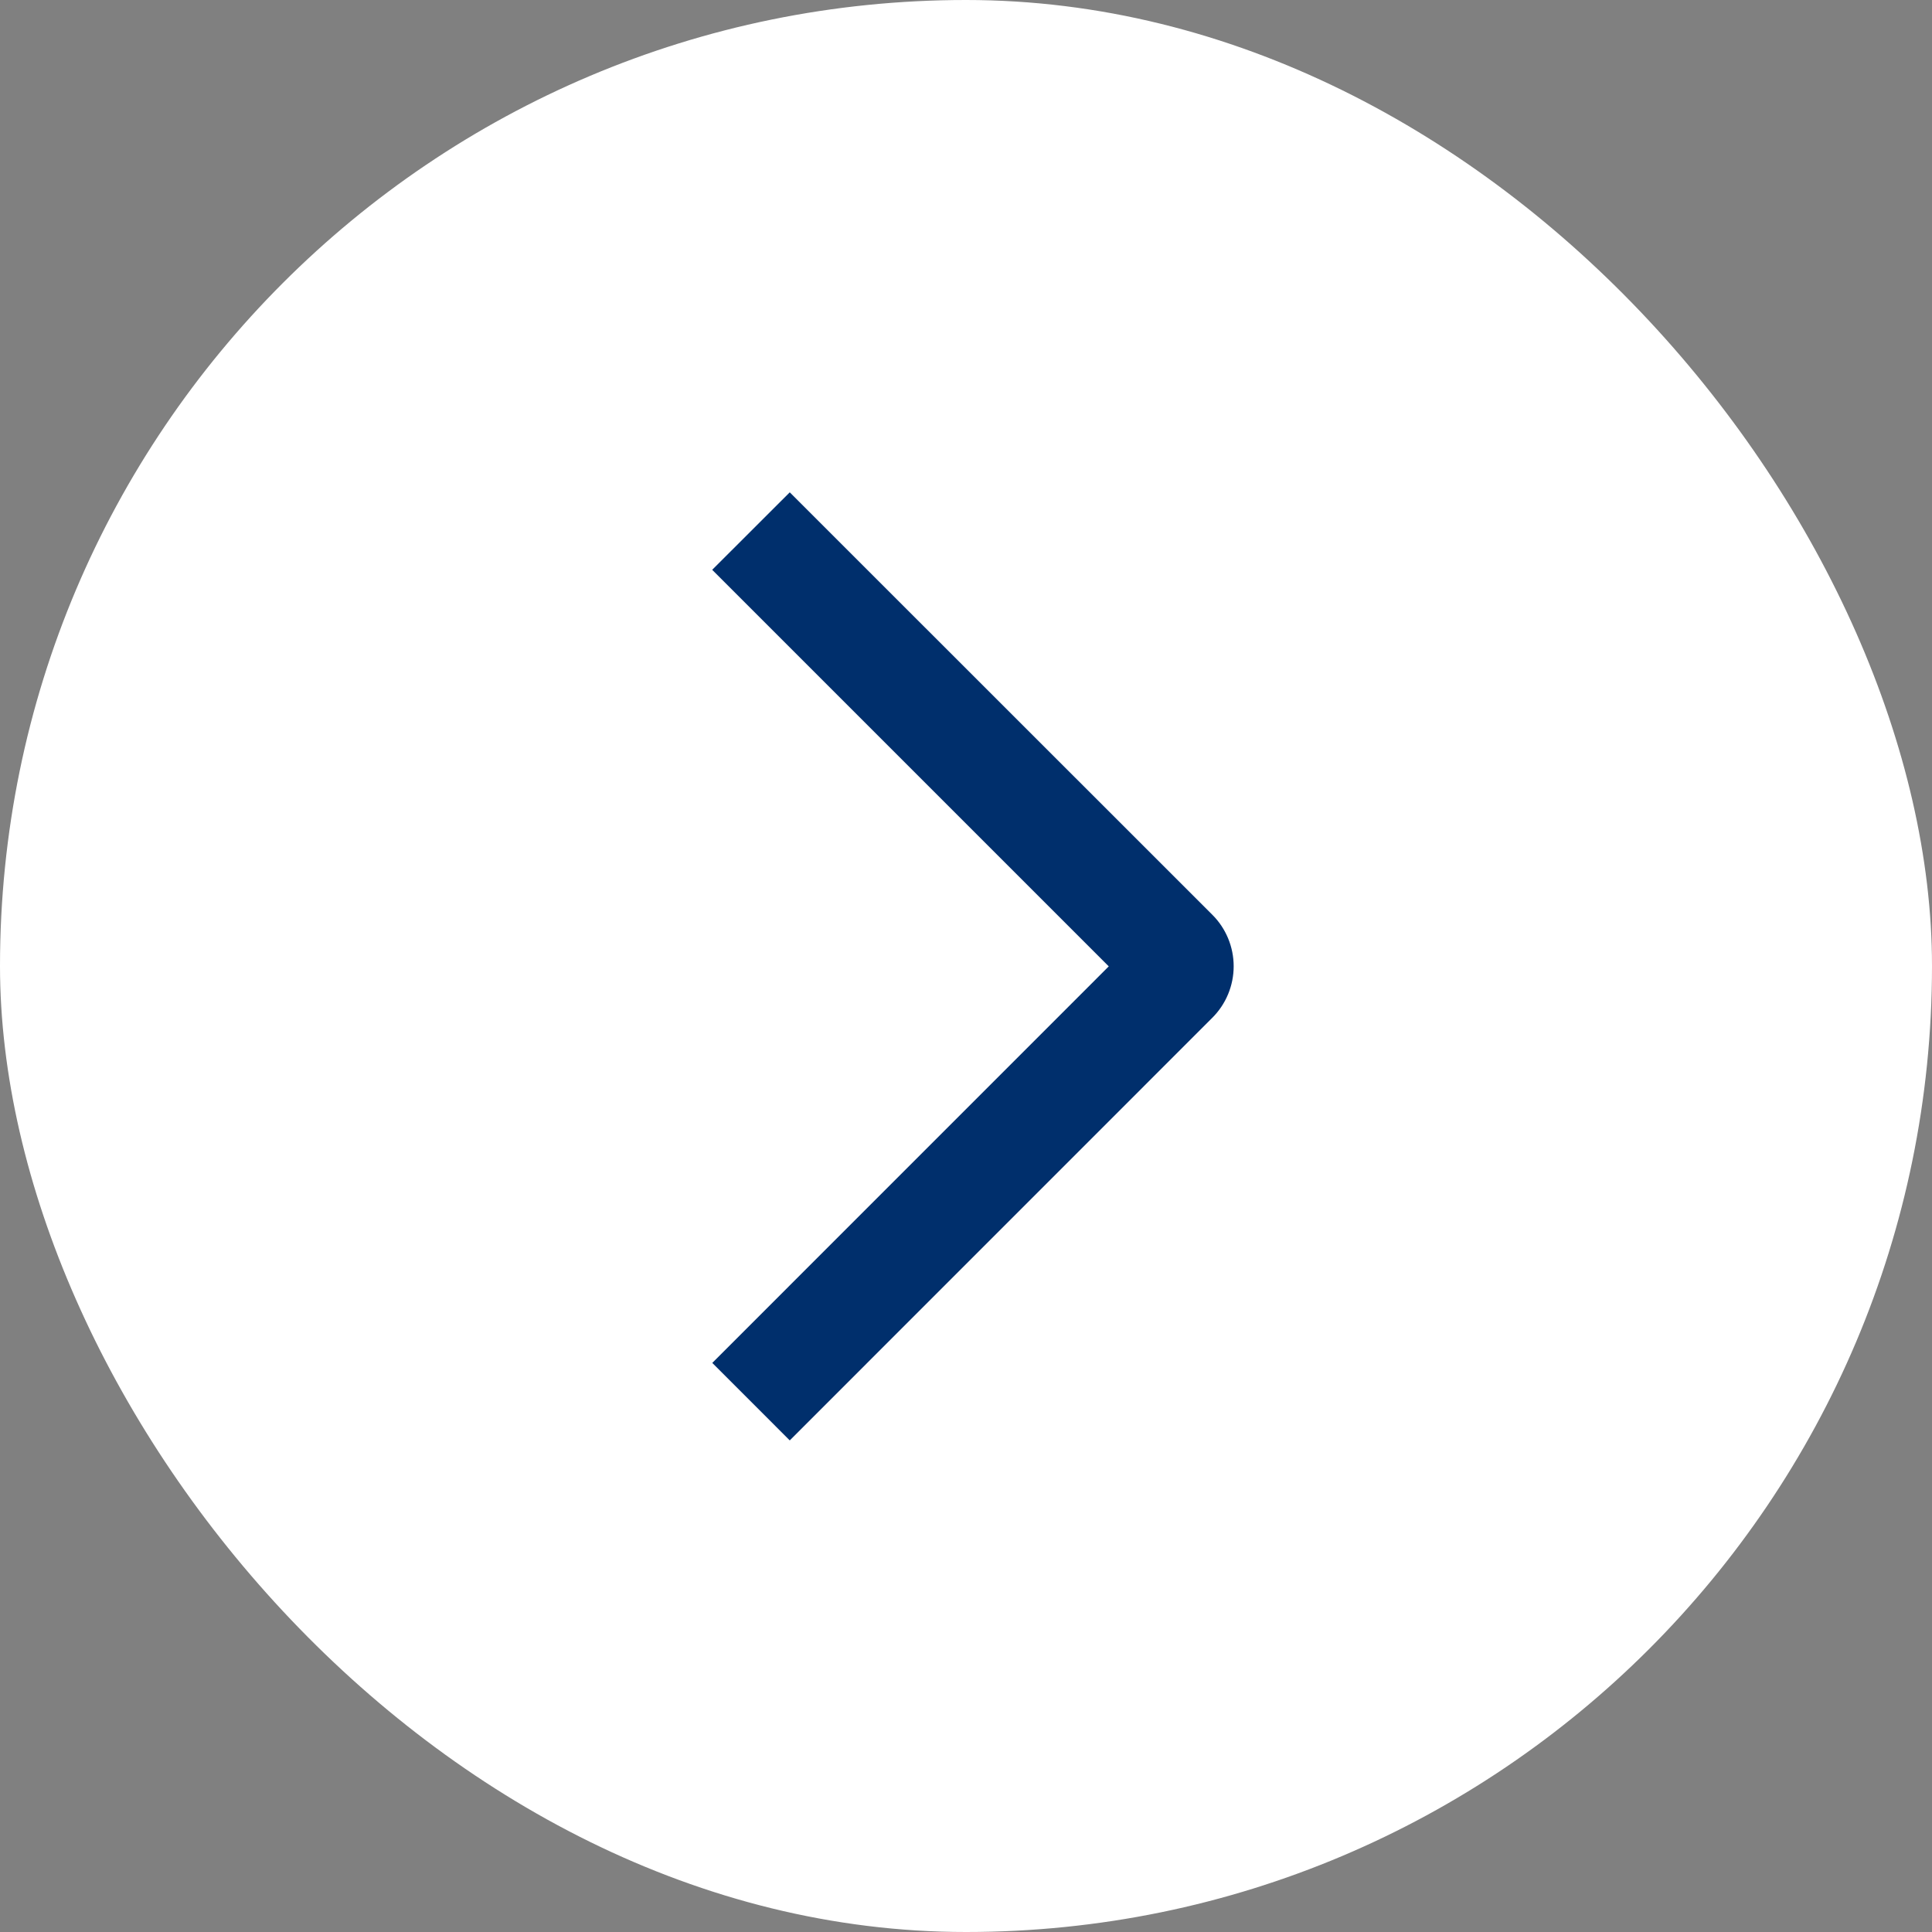
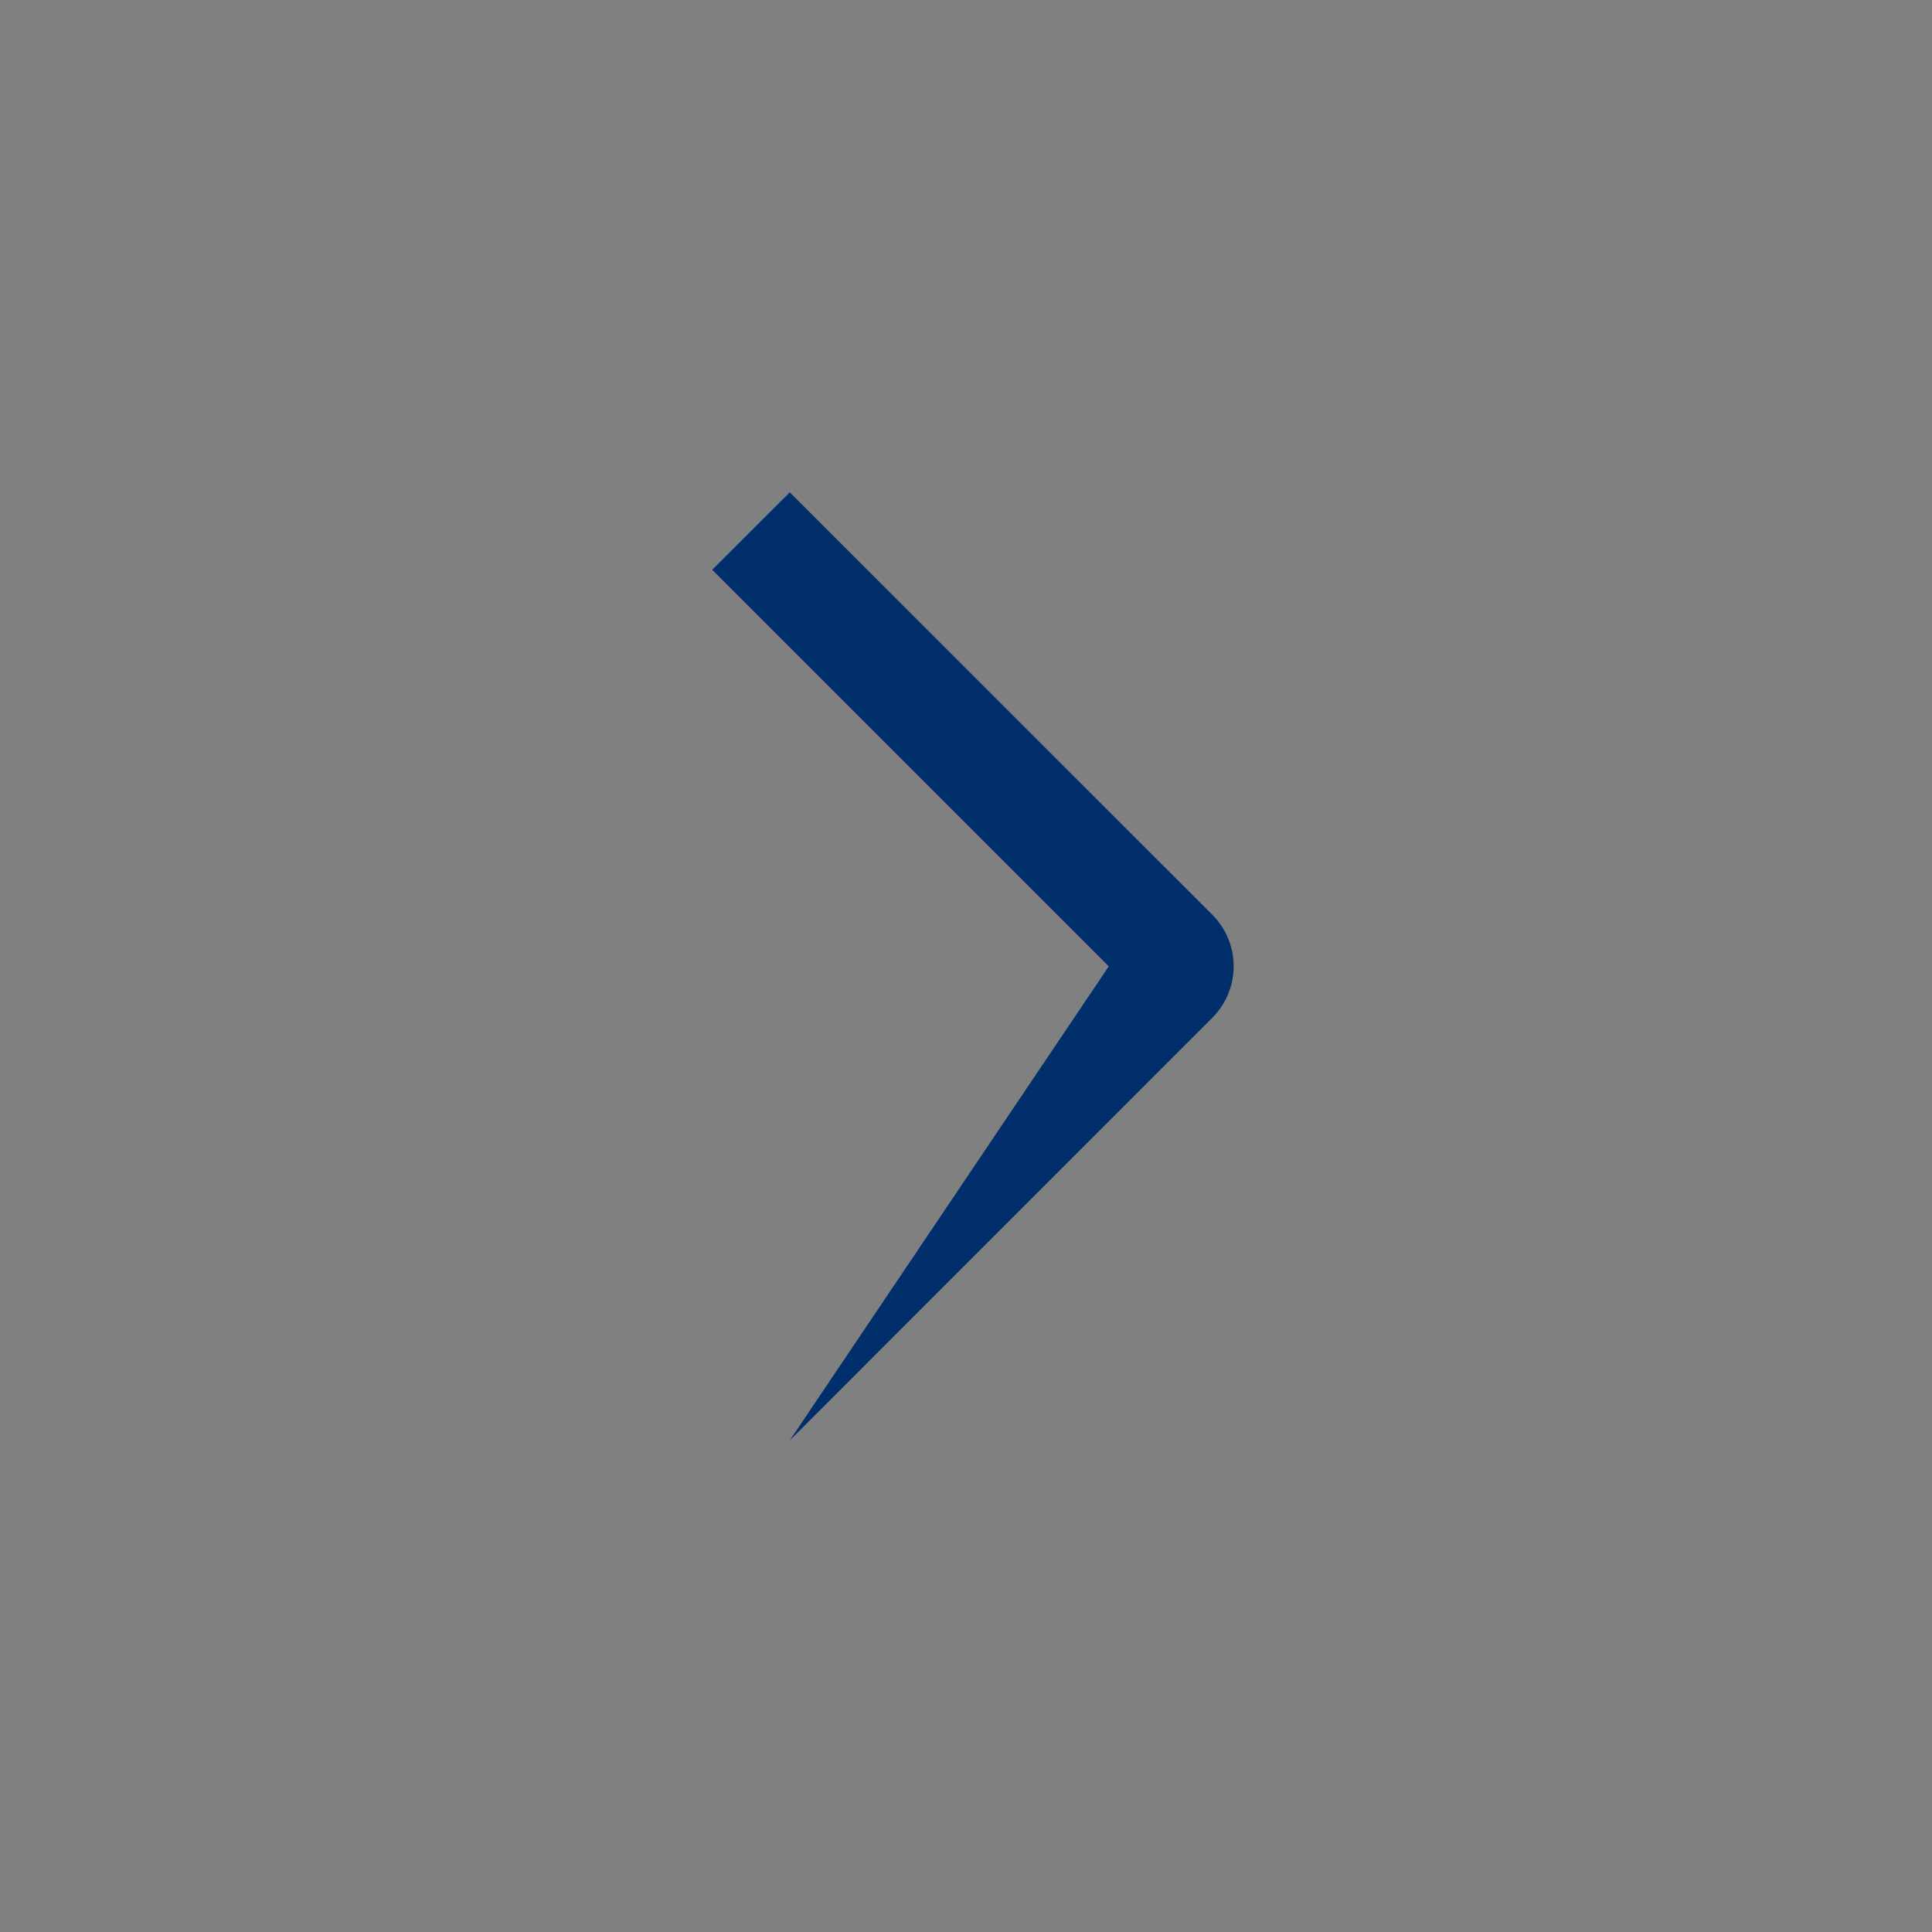
<svg xmlns="http://www.w3.org/2000/svg" width="174" height="174" viewBox="0 0 174 174" fill="none">
  <rect x="0" y="0" width="174" height="174" fill="#808080" stroke="none" />
-   <rect width="174" height="174" rx="87" fill="white" />
-   <path d="M64.142 51.318L71.127 44.34L109.172 82.372C109.786 82.981 110.272 83.706 110.604 84.504C110.936 85.302 111.107 86.158 111.107 87.023C111.107 87.887 110.936 88.743 110.604 89.542C110.272 90.34 109.786 91.064 109.172 91.674L71.127 129.726L64.149 122.747L99.857 87.033L64.142 51.318Z" fill="#002F6C" />
+   <path d="M64.142 51.318L71.127 44.34L109.172 82.372C109.786 82.981 110.272 83.706 110.604 84.504C110.936 85.302 111.107 86.158 111.107 87.023C111.107 87.887 110.936 88.743 110.604 89.542C110.272 90.34 109.786 91.064 109.172 91.674L71.127 129.726L99.857 87.033L64.142 51.318Z" fill="#002F6C" />
</svg>